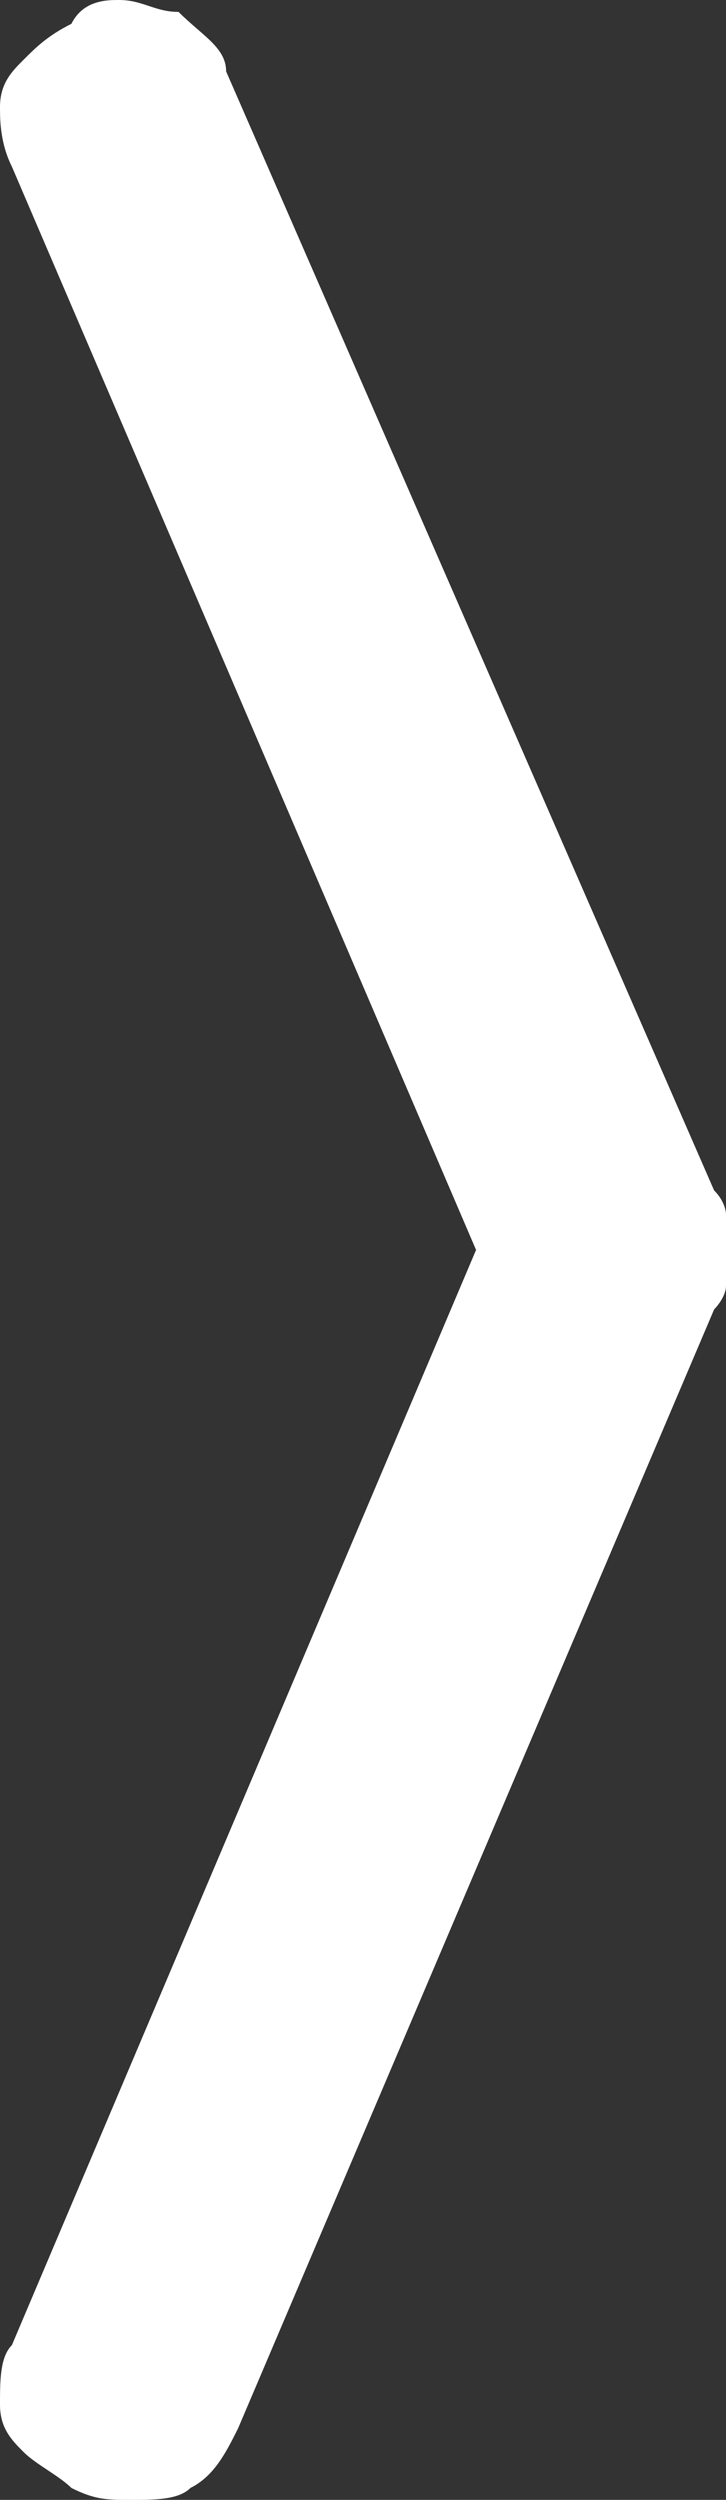
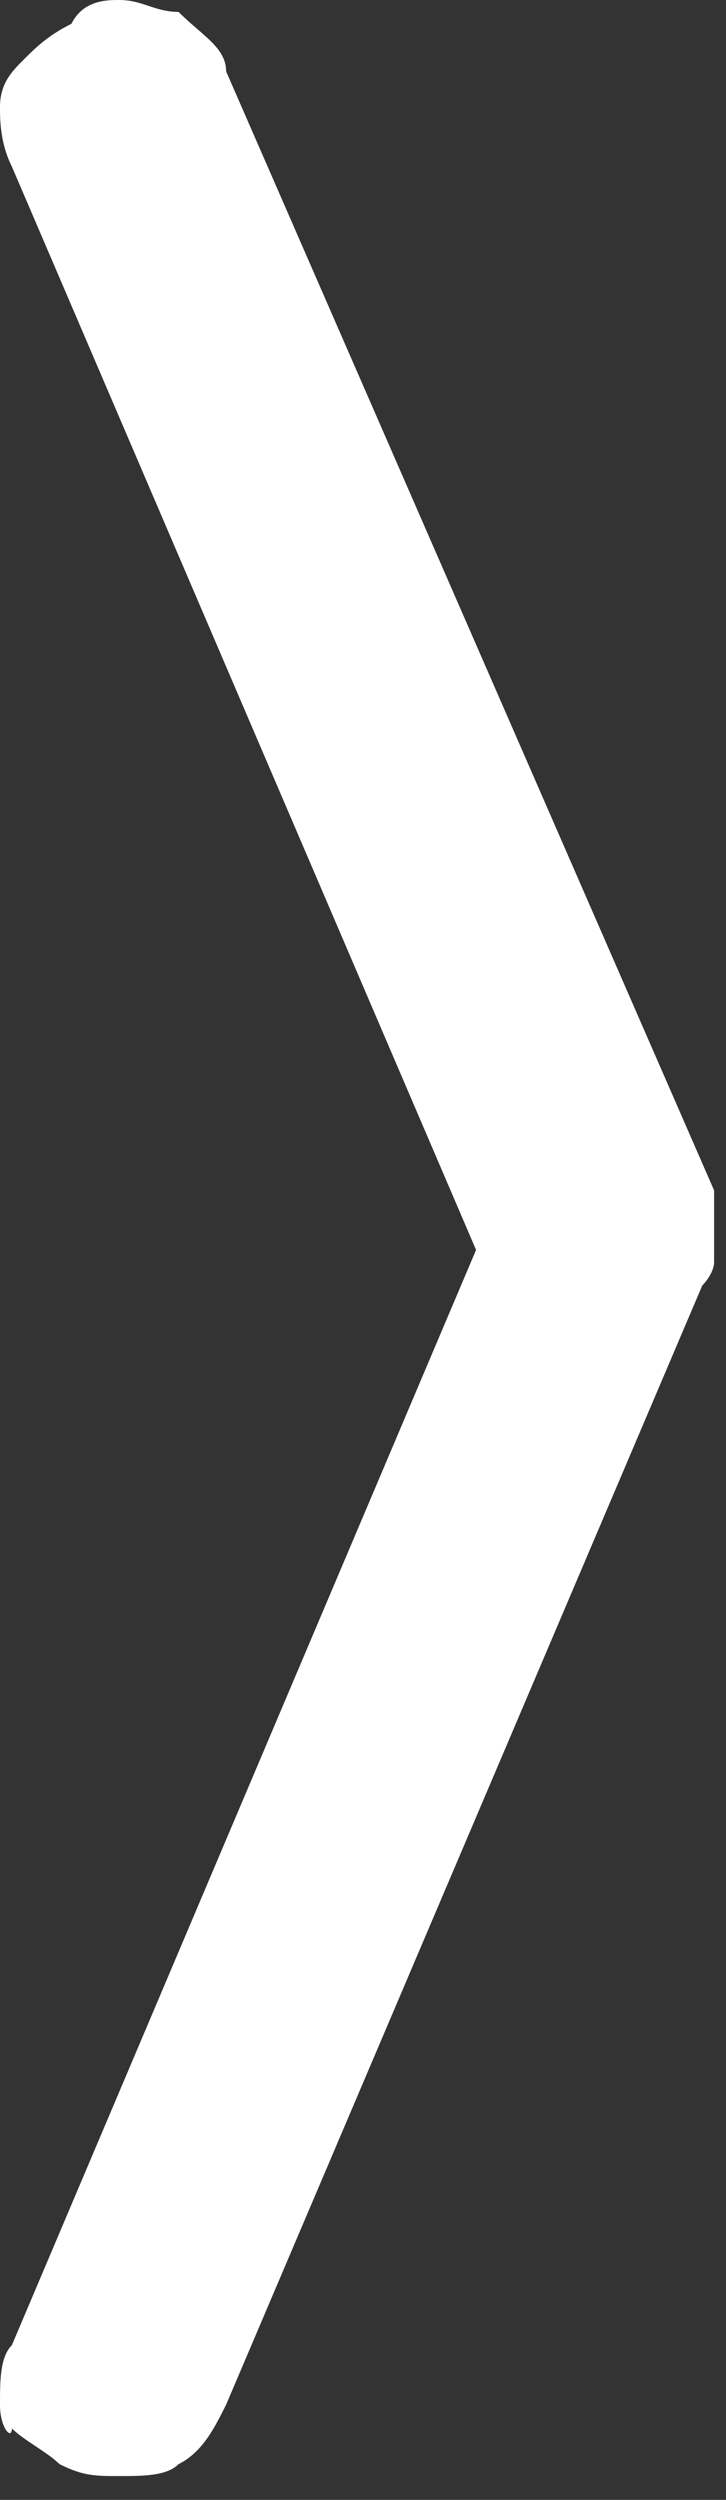
<svg xmlns="http://www.w3.org/2000/svg" version="1.1" id="Layer_1" x="0px" y="0px" viewBox="0 0 6.1 21" style="enable-background:new 0 0 6.1 21;" xml:space="preserve">
  <rect x="0" y="0" width="6.1" height="21" fill="#333333" stroke="none" />
  <style type="text/css">
	.st0{fill:#FFFFFF;}
</style>
  <title>arrow-right</title>
  <g id="Calque_2">
    <g id="Calque_1-2">
-       <path class="st0" d="M1.9,0.6L6,10c0.1,0.1,0.1,0.2,0.1,0.2c0,0.1,0,0.2,0,0.3c0,0.1,0,0.2,0,0.3c0,0.1-0.1,0.2-0.1,0.2l-4,9.4    c-0.1,0.2-0.2,0.4-0.4,0.5c-0.1,0.1-0.3,0.1-0.5,0.1c-0.2,0-0.3,0-0.5-0.1c-0.1-0.1-0.3-0.2-0.4-0.3C0.1,20.5,0,20.4,0,20.2    c0-0.2,0-0.4,0.1-0.5L4,10.5L0.1,1.4C0,1.2,0,1,0,0.9c0-0.2,0.1-0.3,0.2-0.4c0.1-0.1,0.2-0.2,0.4-0.3C0.7,0,0.9,0,1,0    c0.2,0,0.3,0.1,0.5,0.1C1.7,0.3,1.9,0.4,1.9,0.6z" />
+       <path class="st0" d="M1.9,0.6L6,10c0,0.1,0,0.2,0,0.3c0,0.1,0,0.2,0,0.3c0,0.1-0.1,0.2-0.1,0.2l-4,9.4    c-0.1,0.2-0.2,0.4-0.4,0.5c-0.1,0.1-0.3,0.1-0.5,0.1c-0.2,0-0.3,0-0.5-0.1c-0.1-0.1-0.3-0.2-0.4-0.3C0.1,20.5,0,20.4,0,20.2    c0-0.2,0-0.4,0.1-0.5L4,10.5L0.1,1.4C0,1.2,0,1,0,0.9c0-0.2,0.1-0.3,0.2-0.4c0.1-0.1,0.2-0.2,0.4-0.3C0.7,0,0.9,0,1,0    c0.2,0,0.3,0.1,0.5,0.1C1.7,0.3,1.9,0.4,1.9,0.6z" />
    </g>
  </g>
</svg>